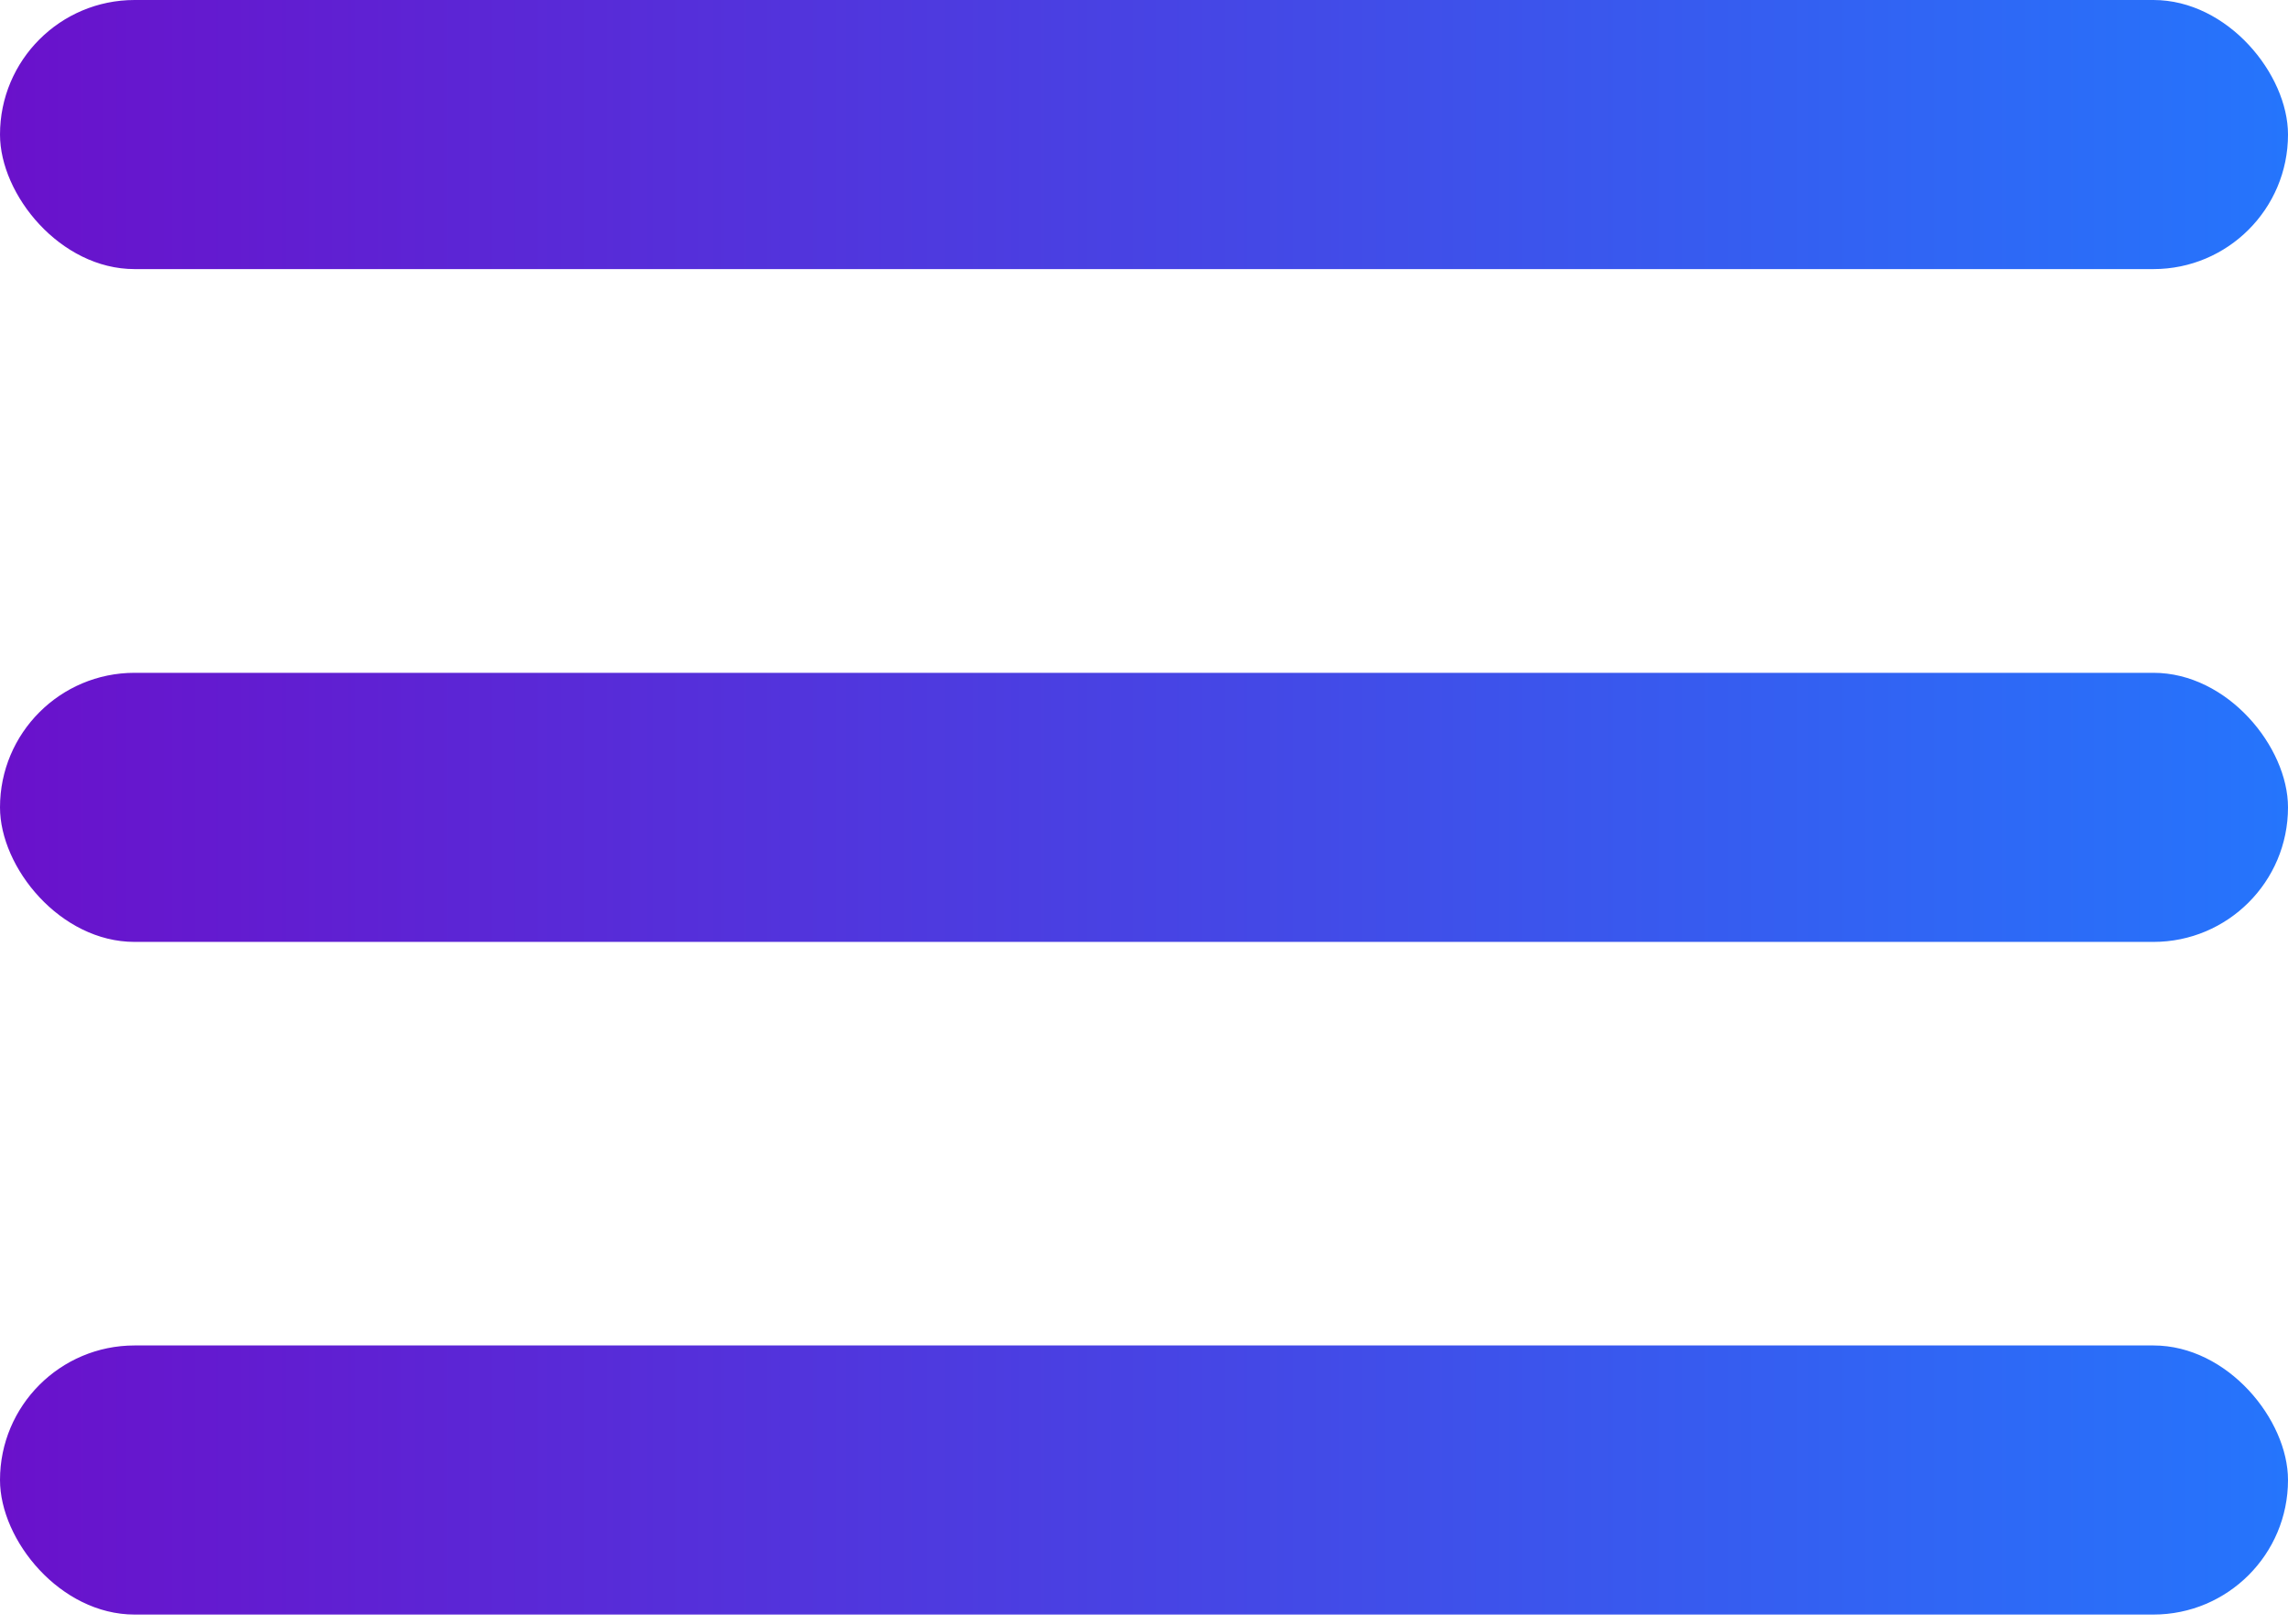
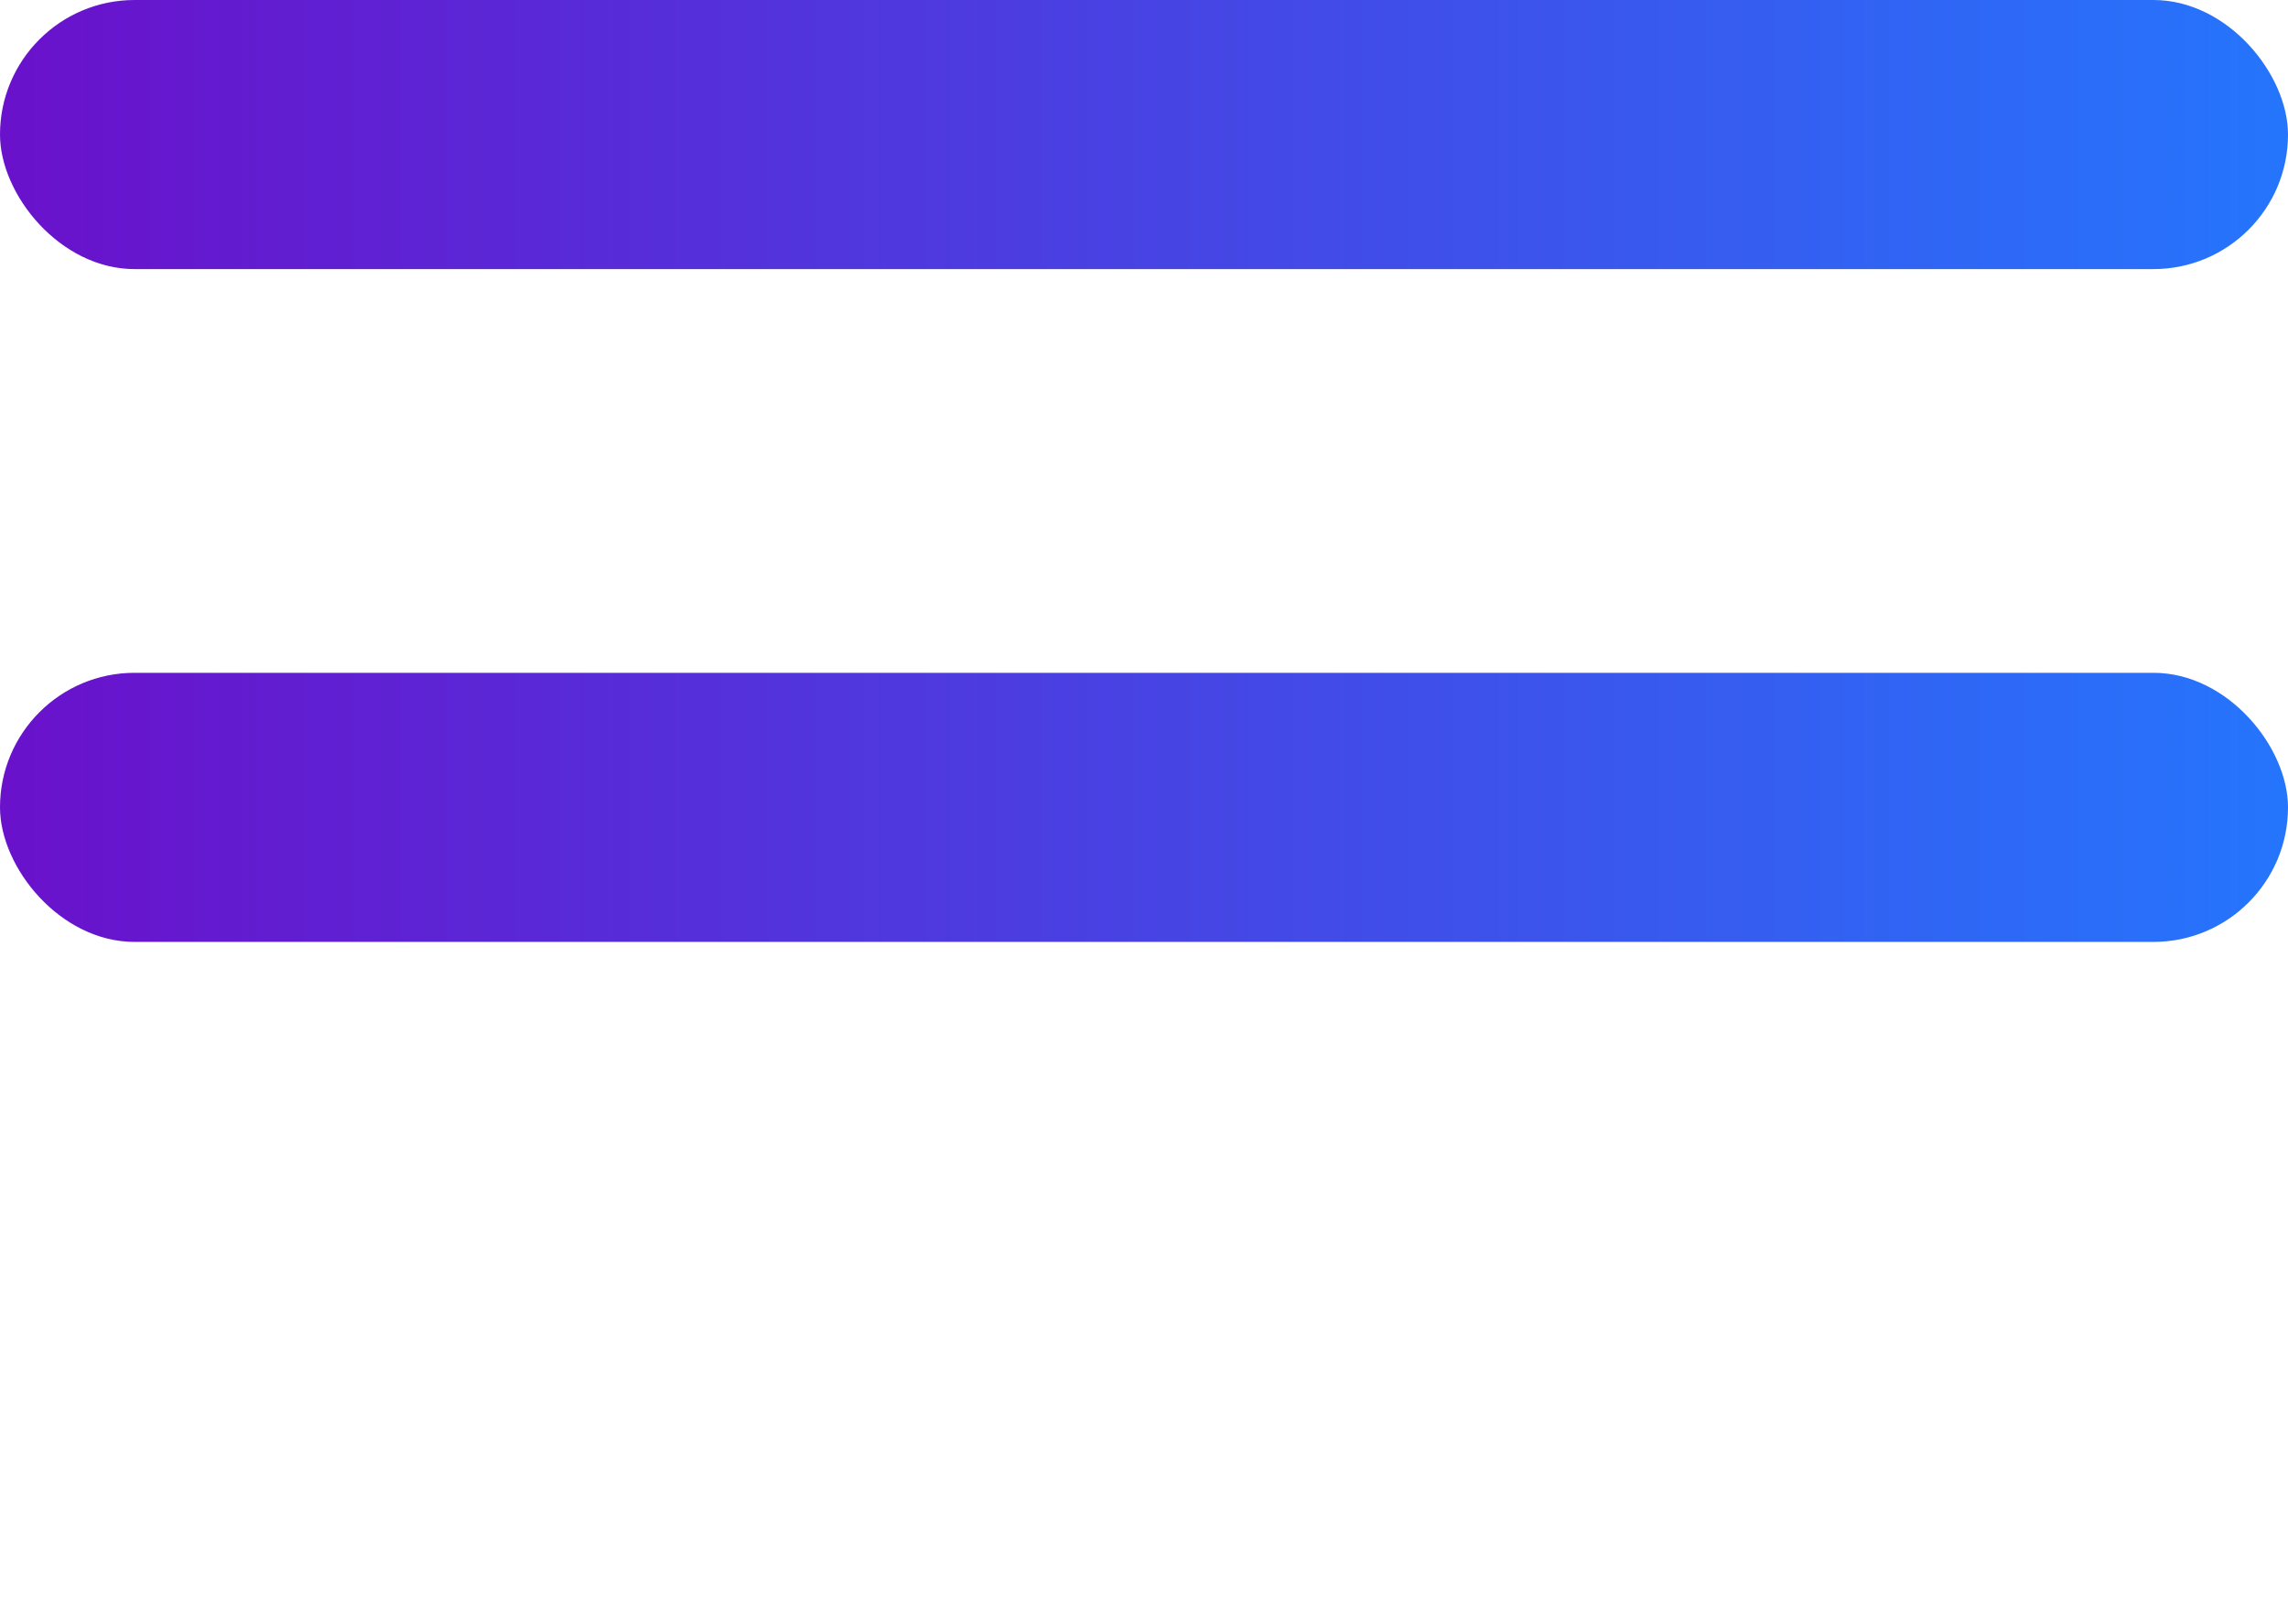
<svg xmlns="http://www.w3.org/2000/svg" width="224" height="159" viewBox="0 0 224 159" fill="none">
  <rect width="224" height="26.353" rx="13.177" fill="url(#paint0_linear_85_267)" />
  <rect y="65.889" width="224" height="26.353" rx="13.177" fill="url(#paint1_linear_85_267)" />
-   <rect y="131.762" width="224" height="26.353" rx="13.177" fill="url(#paint2_linear_85_267)" />
  <defs>
    <linearGradient id="paint0_linear_85_267" x1="0" y1="13.177" x2="224" y2="13.177" gradientUnits="userSpaceOnUse">
      <stop stop-color="#6A11CB" />
      <stop offset="1" stop-color="#2575FC" />
    </linearGradient>
    <linearGradient id="paint1_linear_85_267" x1="0" y1="79.065" x2="224" y2="79.065" gradientUnits="userSpaceOnUse">
      <stop stop-color="#6A11CB" />
      <stop offset="1" stop-color="#2575FC" />
    </linearGradient>
    <linearGradient id="paint2_linear_85_267" x1="0" y1="144.938" x2="224" y2="144.938" gradientUnits="userSpaceOnUse">
      <stop stop-color="#6A11CB" />
      <stop offset="1" stop-color="#2575FC" />
    </linearGradient>
  </defs>
</svg>